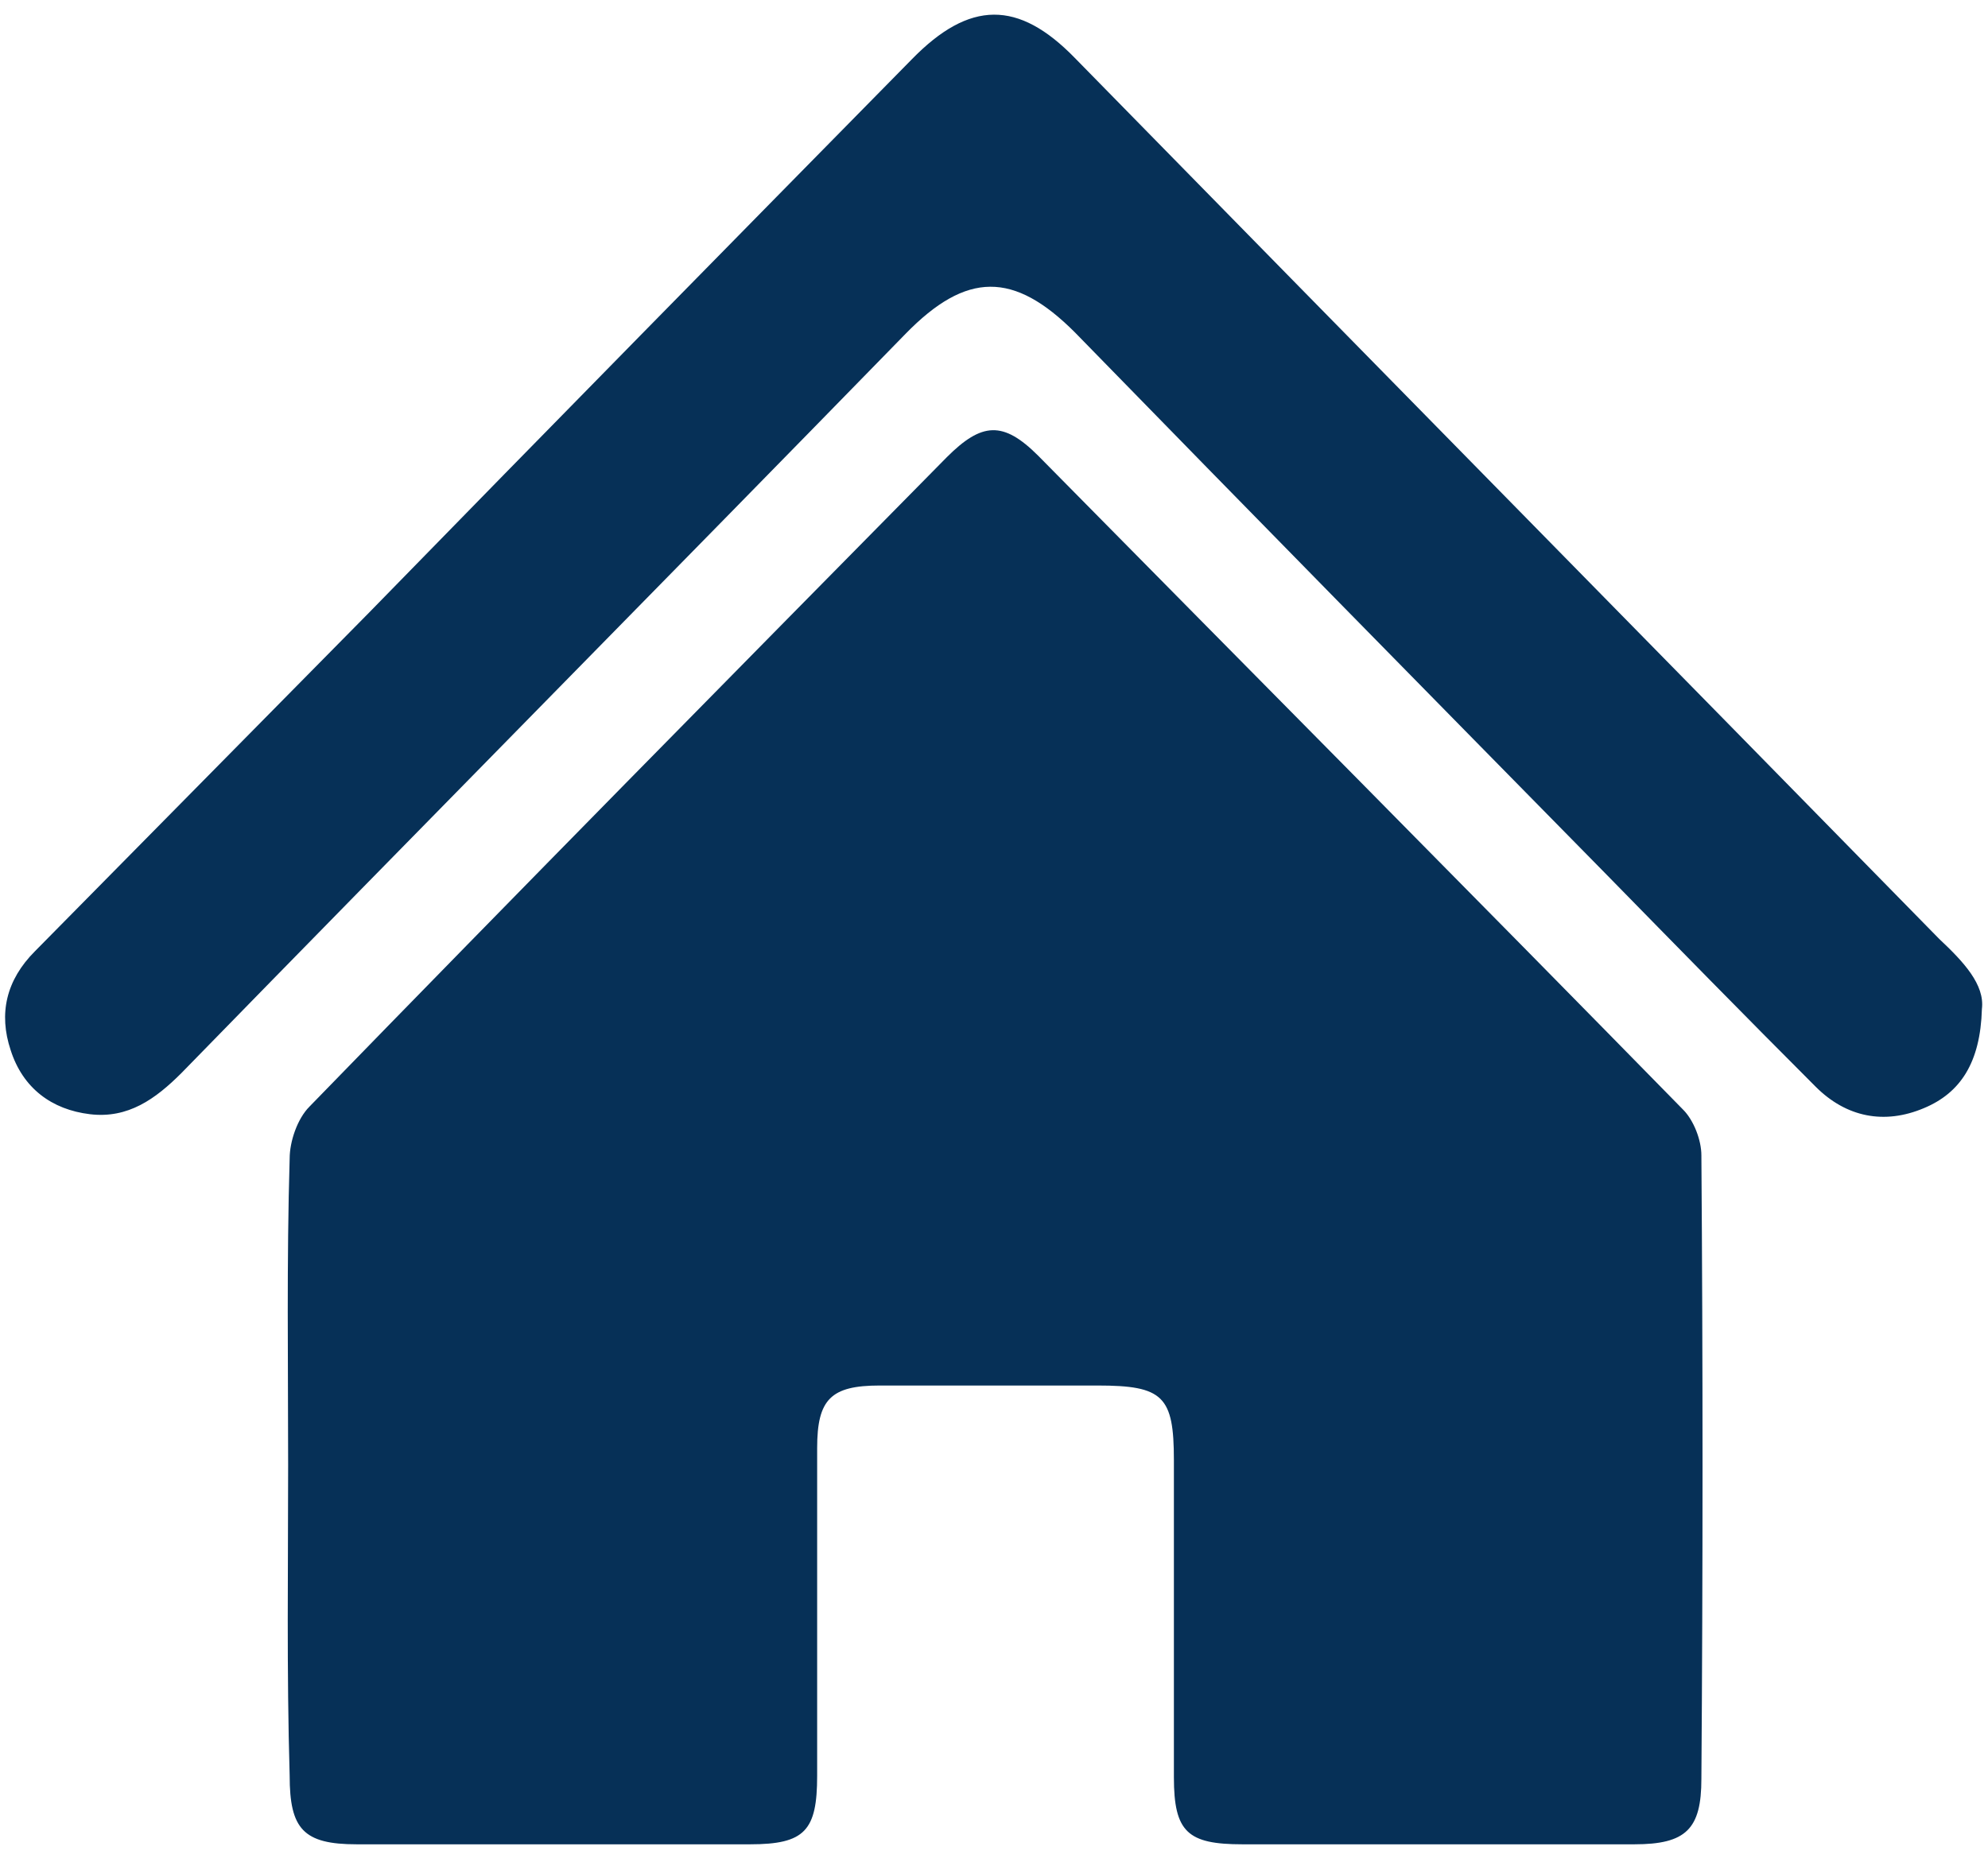
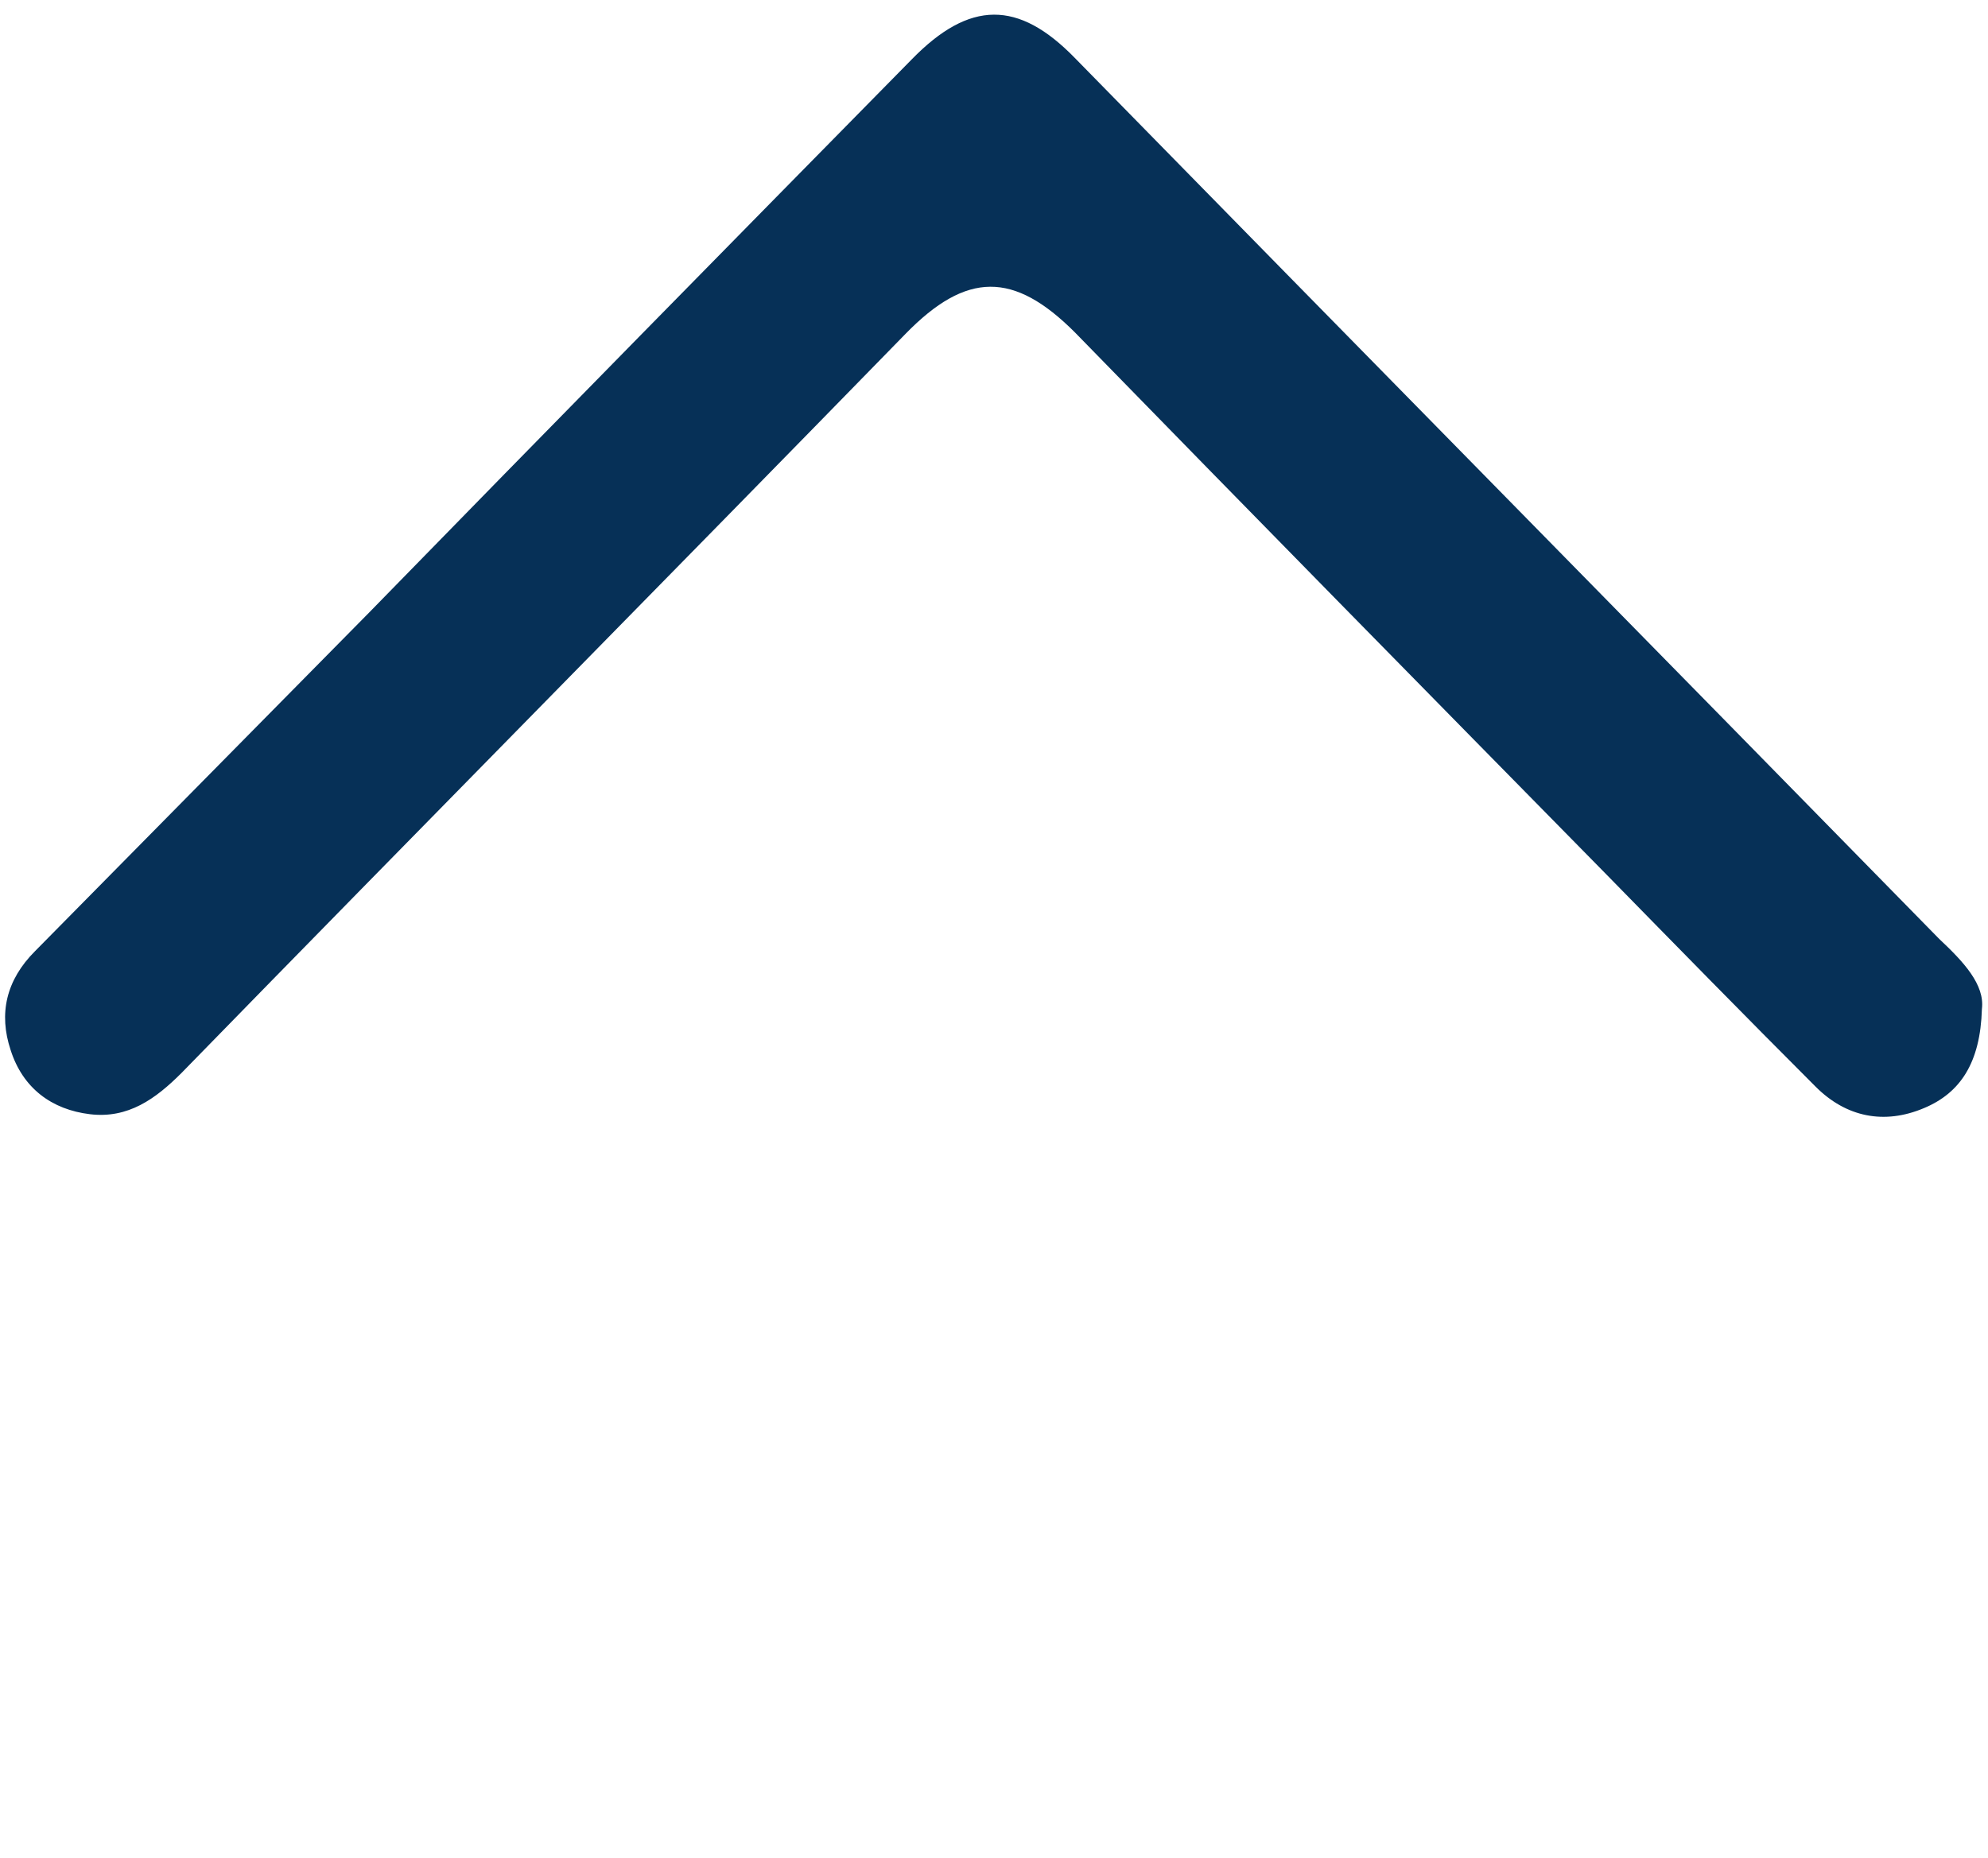
<svg xmlns="http://www.w3.org/2000/svg" version="1.1" id="Layer_1" x="0px" y="0px" viewBox="0 0 13.04 12.19" style="enable-background:new 0 0 13.04 12.19;" xml:space="preserve">
  <style type="text/css">
	.st0{fill:#063057;}
</style>
-   <path class="st0" d="M1.89,9.61c0-0.67-0.01-1.34,0.01-2.01c0-0.11,0.05-0.26,0.13-0.34C3.41,5.84,4.81,4.42,6.21,3  c0.23-0.23,0.37-0.24,0.6-0.01c1.41,1.43,2.82,2.85,4.23,4.29c0.07,0.07,0.12,0.2,0.12,0.3c0.01,1.36,0.01,2.72,0,4.09  c0,0.33-0.1,0.43-0.44,0.43c-0.86,0-1.72,0-2.57,0c-0.36,0-0.45-0.08-0.45-0.44c0-0.69,0-1.39,0-2.08c0-0.42-0.07-0.49-0.5-0.49  c-0.48,0-0.96,0-1.43,0c-0.32,0-0.41,0.09-0.41,0.41c0,0.72,0,1.43,0,2.15c0,0.36-0.08,0.45-0.44,0.45c-0.86,0-1.72,0-2.58,0  c-0.35,0-0.44-0.1-0.44-0.45C1.88,10.96,1.89,10.29,1.89,9.61" />
  <path class="st0" d="M13,6.62c-0.01,0.35-0.14,0.55-0.38,0.65c-0.26,0.11-0.51,0.06-0.71-0.14c-0.46-0.46-0.92-0.93-1.38-1.4  C9.37,4.55,8.21,3.37,7.05,2.18c-0.4-0.4-0.71-0.4-1.11,0.01C4.36,3.81,2.77,5.42,1.19,7.04c-0.17,0.17-0.35,0.3-0.6,0.27  C0.34,7.28,0.15,7.14,0.07,6.89c-0.08-0.24-0.03-0.46,0.16-0.65C0.96,5.5,1.69,4.76,2.42,4.02C3.6,2.81,4.79,1.6,5.98,0.39  C6.36,0,6.68,0,7.05,0.38c1.89,1.93,3.78,3.85,5.67,5.78C12.88,6.31,13.02,6.46,13,6.62" />
</svg>